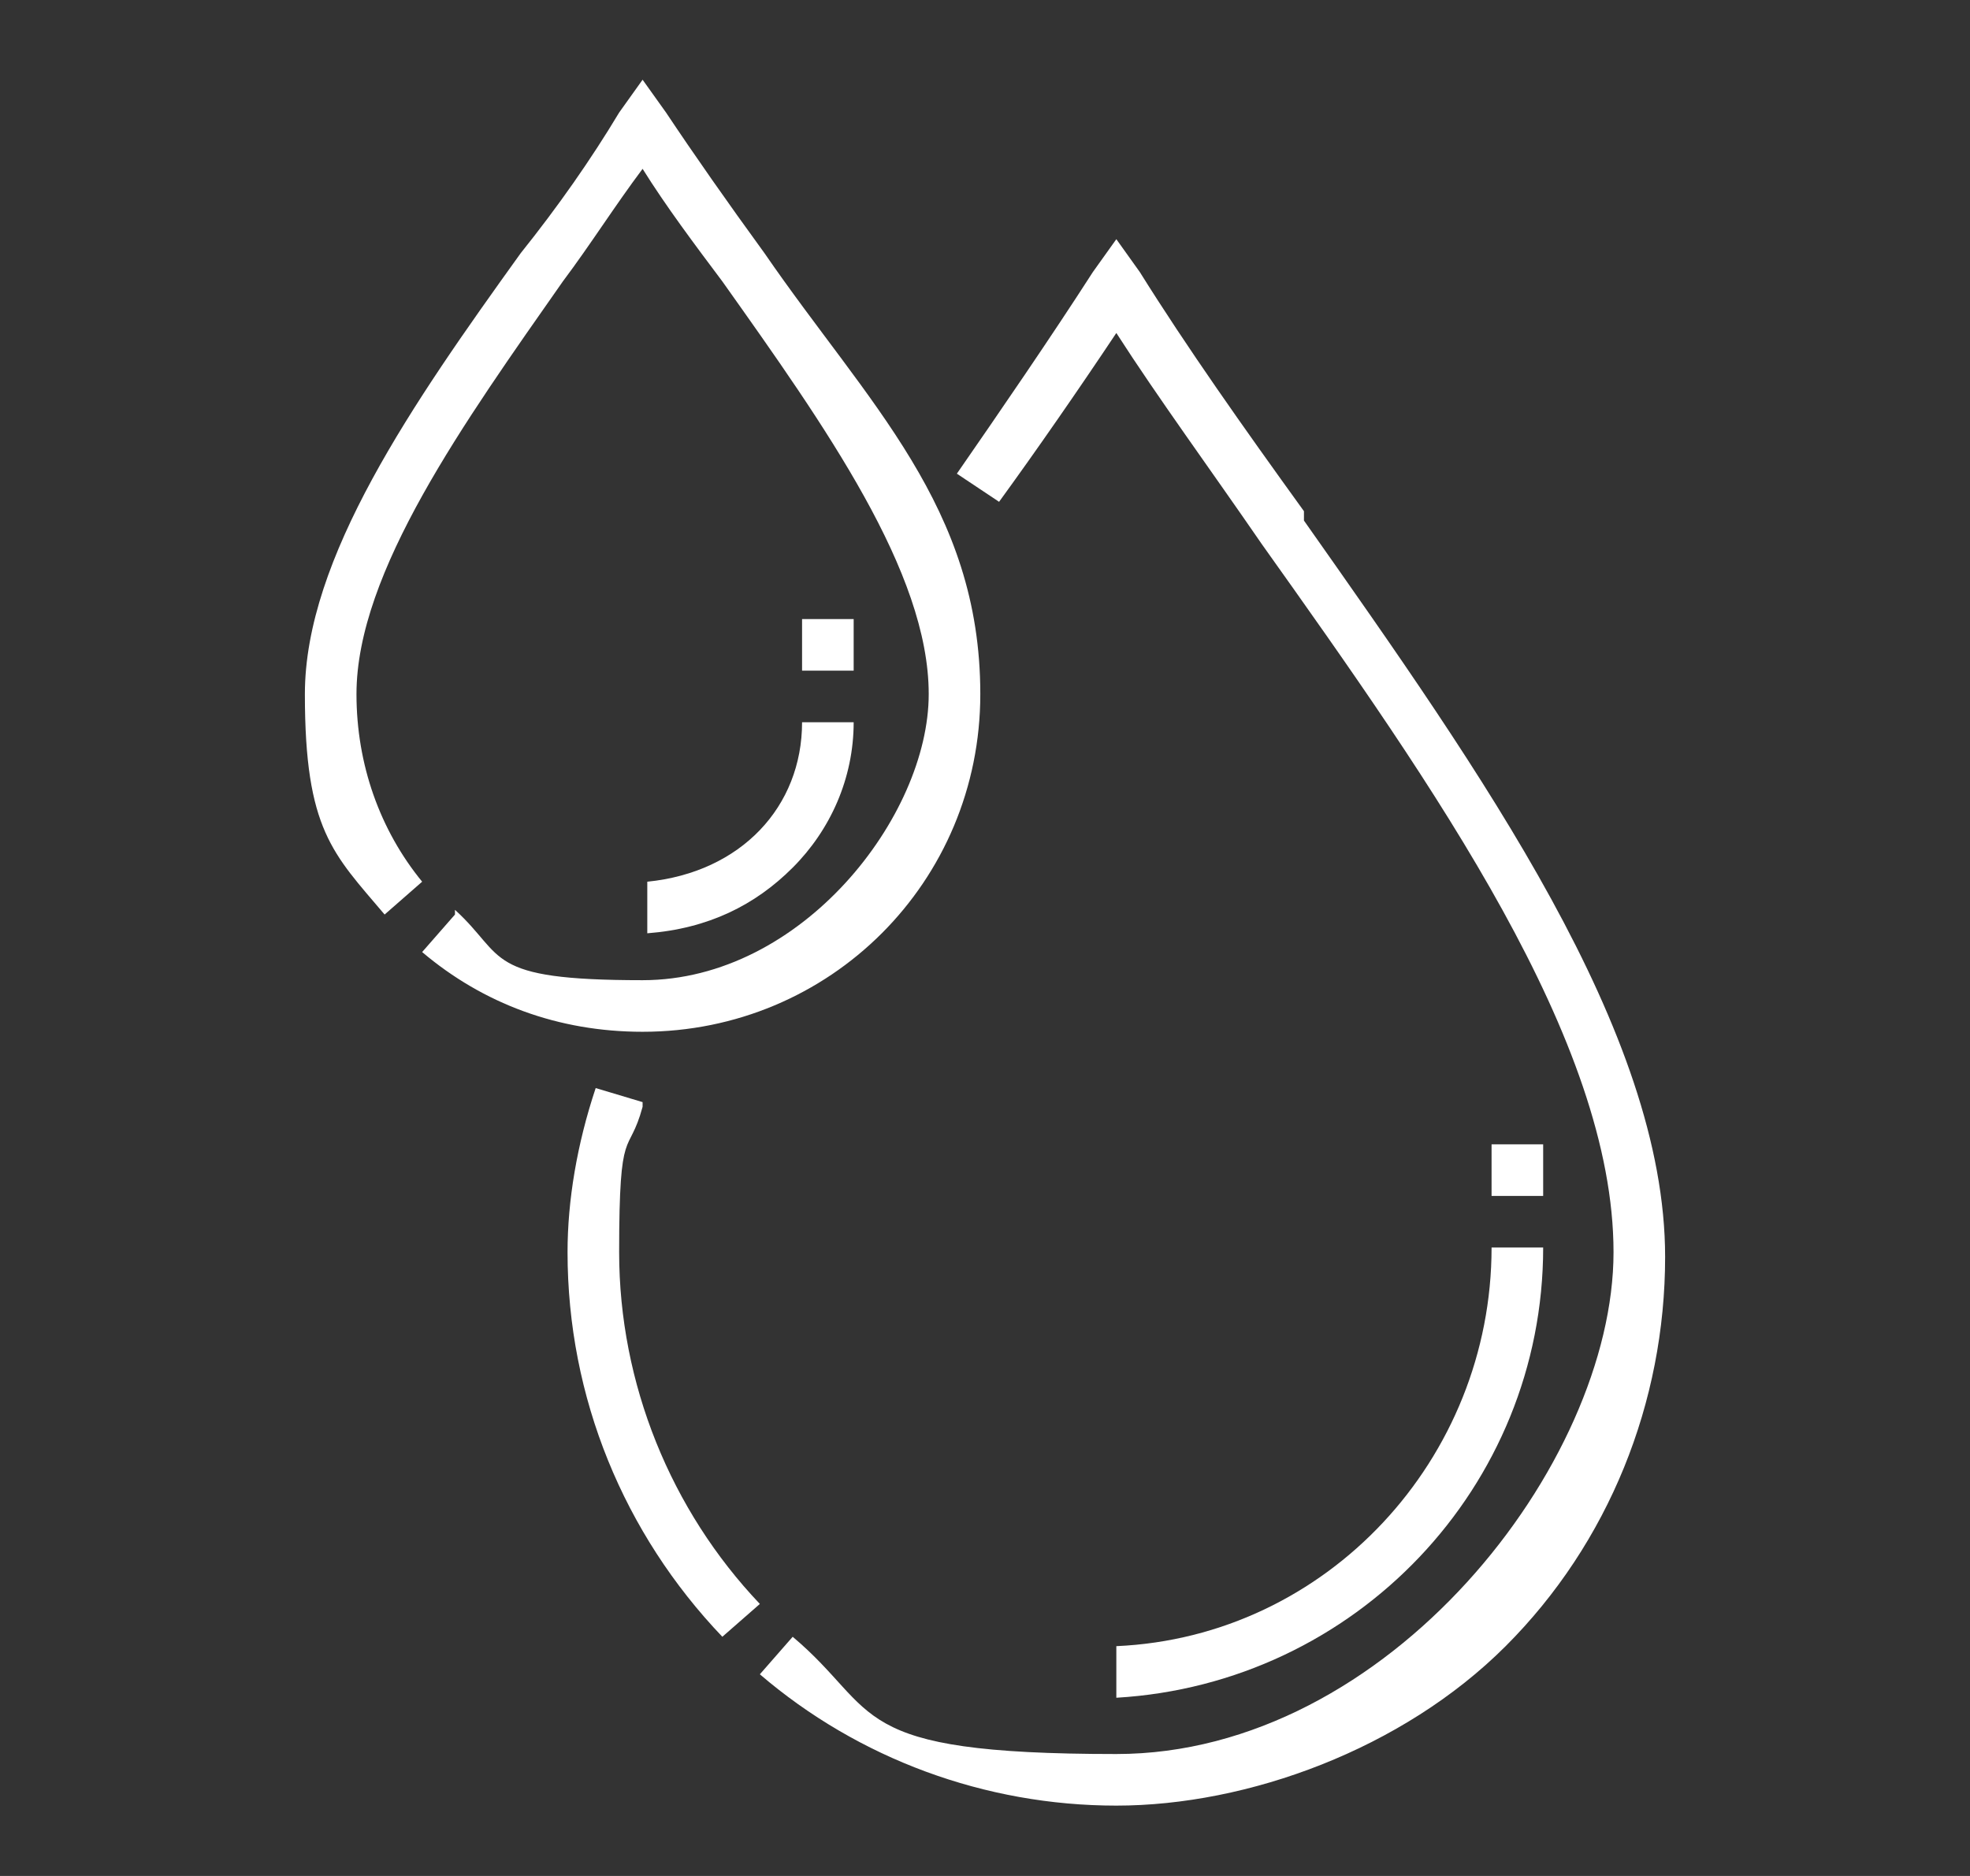
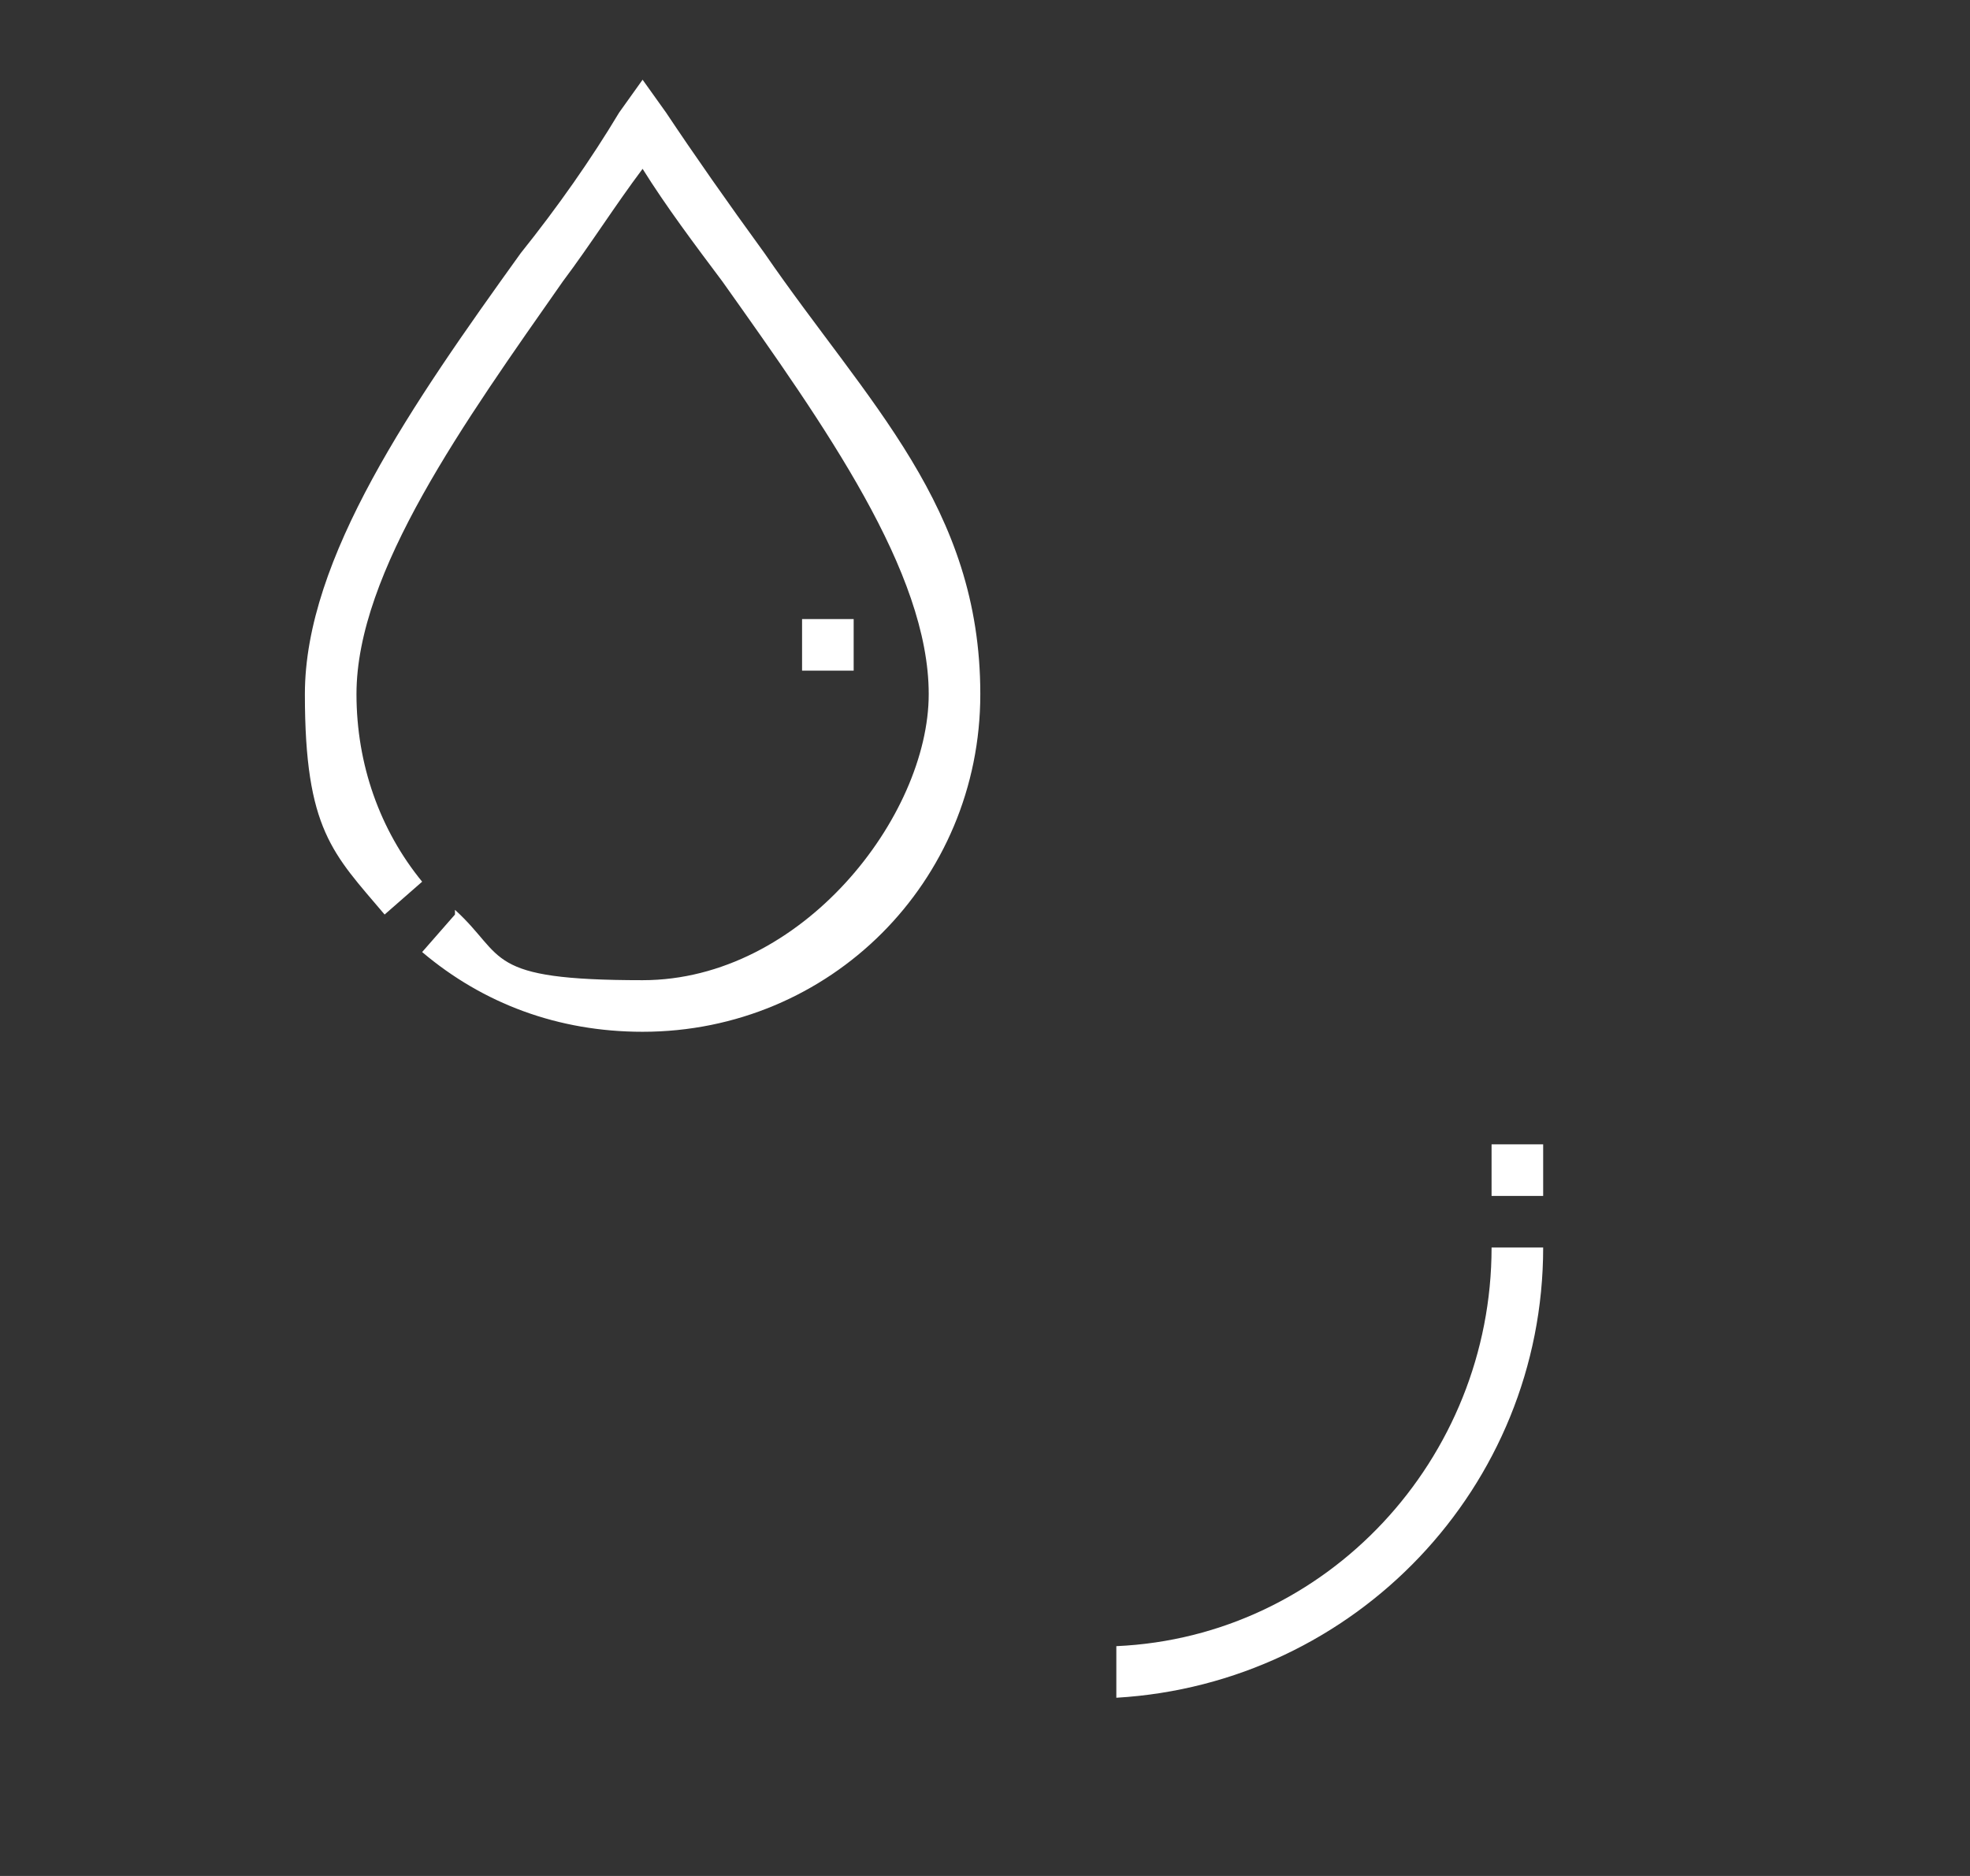
<svg xmlns="http://www.w3.org/2000/svg" id="Layer_1" version="1.1" viewBox="0 0 42 40">
  <rect x="0" y="0" width="42" height="40" fill="#333333" stroke="none" />
  <defs>
    <style>
      .st0 {
        fill: #fff;
      }
    </style>
  </defs>
-   <path class="st0" d="M13.7,23.5l-1-.3c-.4,1.2-.6,2.4-.6,3.5,0,3.1,1.2,6,3.3,8.2l.8-.7c-1.9-2-3-4.7-3-7.5s.2-2,.5-3.1Z" />
-   <path class="st0" d="M27.8,10.9c-1.3-1.8-2.5-3.5-3.5-5.1l-.5-.7-.5.7c-.9,1.4-2,3-2.9,4.3l.9.6c.8-1.1,1.7-2.4,2.5-3.6.9,1.4,2,2.9,3.1,4.5,3.7,5.2,7.5,10.6,7.5,15.1s-4.8,10.7-10.6,10.7-5-.9-6.9-2.5l-.7.8c2.1,1.8,4.8,2.8,7.6,2.8s6.1-1.2,8.3-3.4c2.2-2.2,3.4-5.2,3.4-8.3,0-4.8-3.9-10.3-7.7-15.7Z" />
  <rect class="st0" x="31.8" y="24.4" width="1.1" height="1.1" />
  <path class="st0" d="M23.8,35.1v1.1c5.1-.3,9.1-4.5,9.1-9.6h-1.1c0,4.5-3.5,8.3-8,8.5Z" />
  <path class="st0" d="M9.7,19.5l-.7.8c1.3,1.1,2.9,1.7,4.7,1.7,4,0,7.2-3.2,7.2-7.2s-2.4-6.2-4.6-9.4c-.8-1.1-1.5-2.1-2.1-3l-.5-.7-.5.7c-.6,1-1.3,2-2.1,3-2.3,3.2-4.6,6.5-4.6,9.4s.6,3.4,1.7,4.7l.8-.7c-.9-1.1-1.4-2.5-1.4-4,0-2.6,2.3-5.8,4.4-8.8.6-.8,1.1-1.6,1.7-2.4.5.8,1.1,1.6,1.7,2.4,2.2,3.1,4.4,6.2,4.4,8.8s-2.7,6.1-6.1,6.1-2.9-.5-4-1.5Z" />
-   <path class="st0" d="M13.8,18.8v1.1c1.3-.1,2.3-.6,3.1-1.4.8-.8,1.3-1.9,1.3-3.1h-1.1c0,1.8-1.3,3.2-3.3,3.4Z" />
  <rect class="st0" x="17.1" y="13.2" width="1.1" height="1.1" />
</svg>